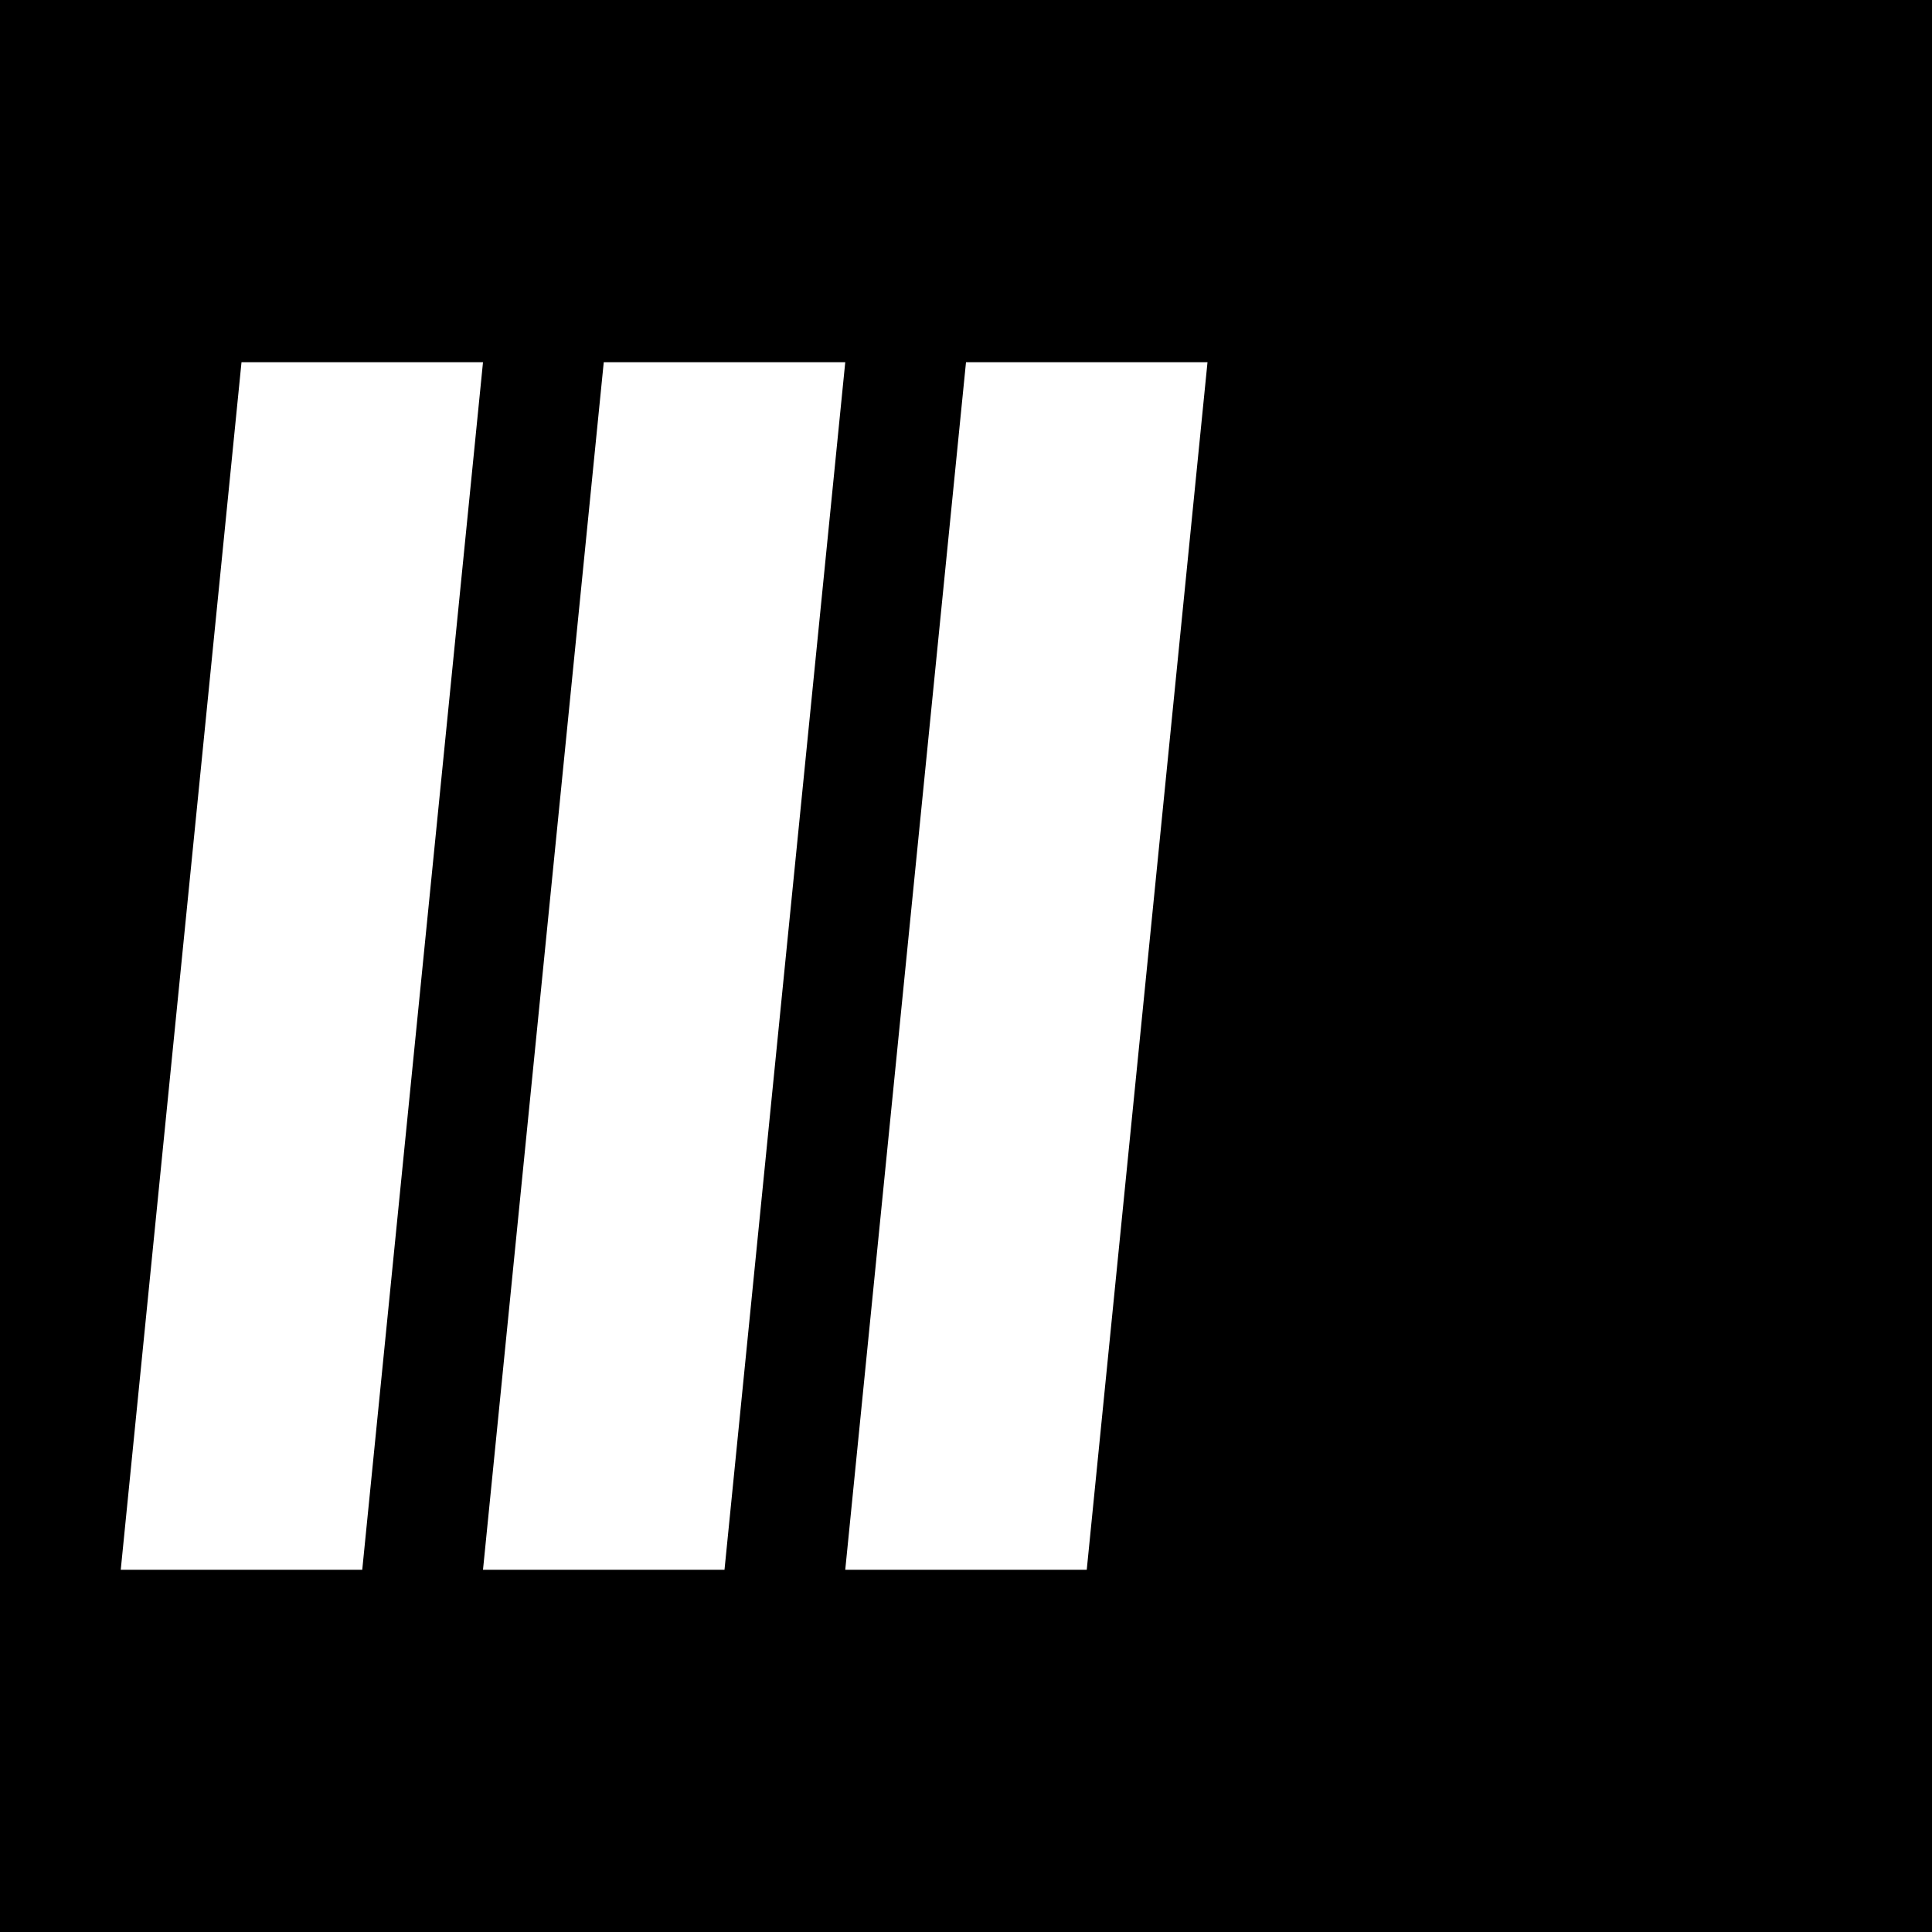
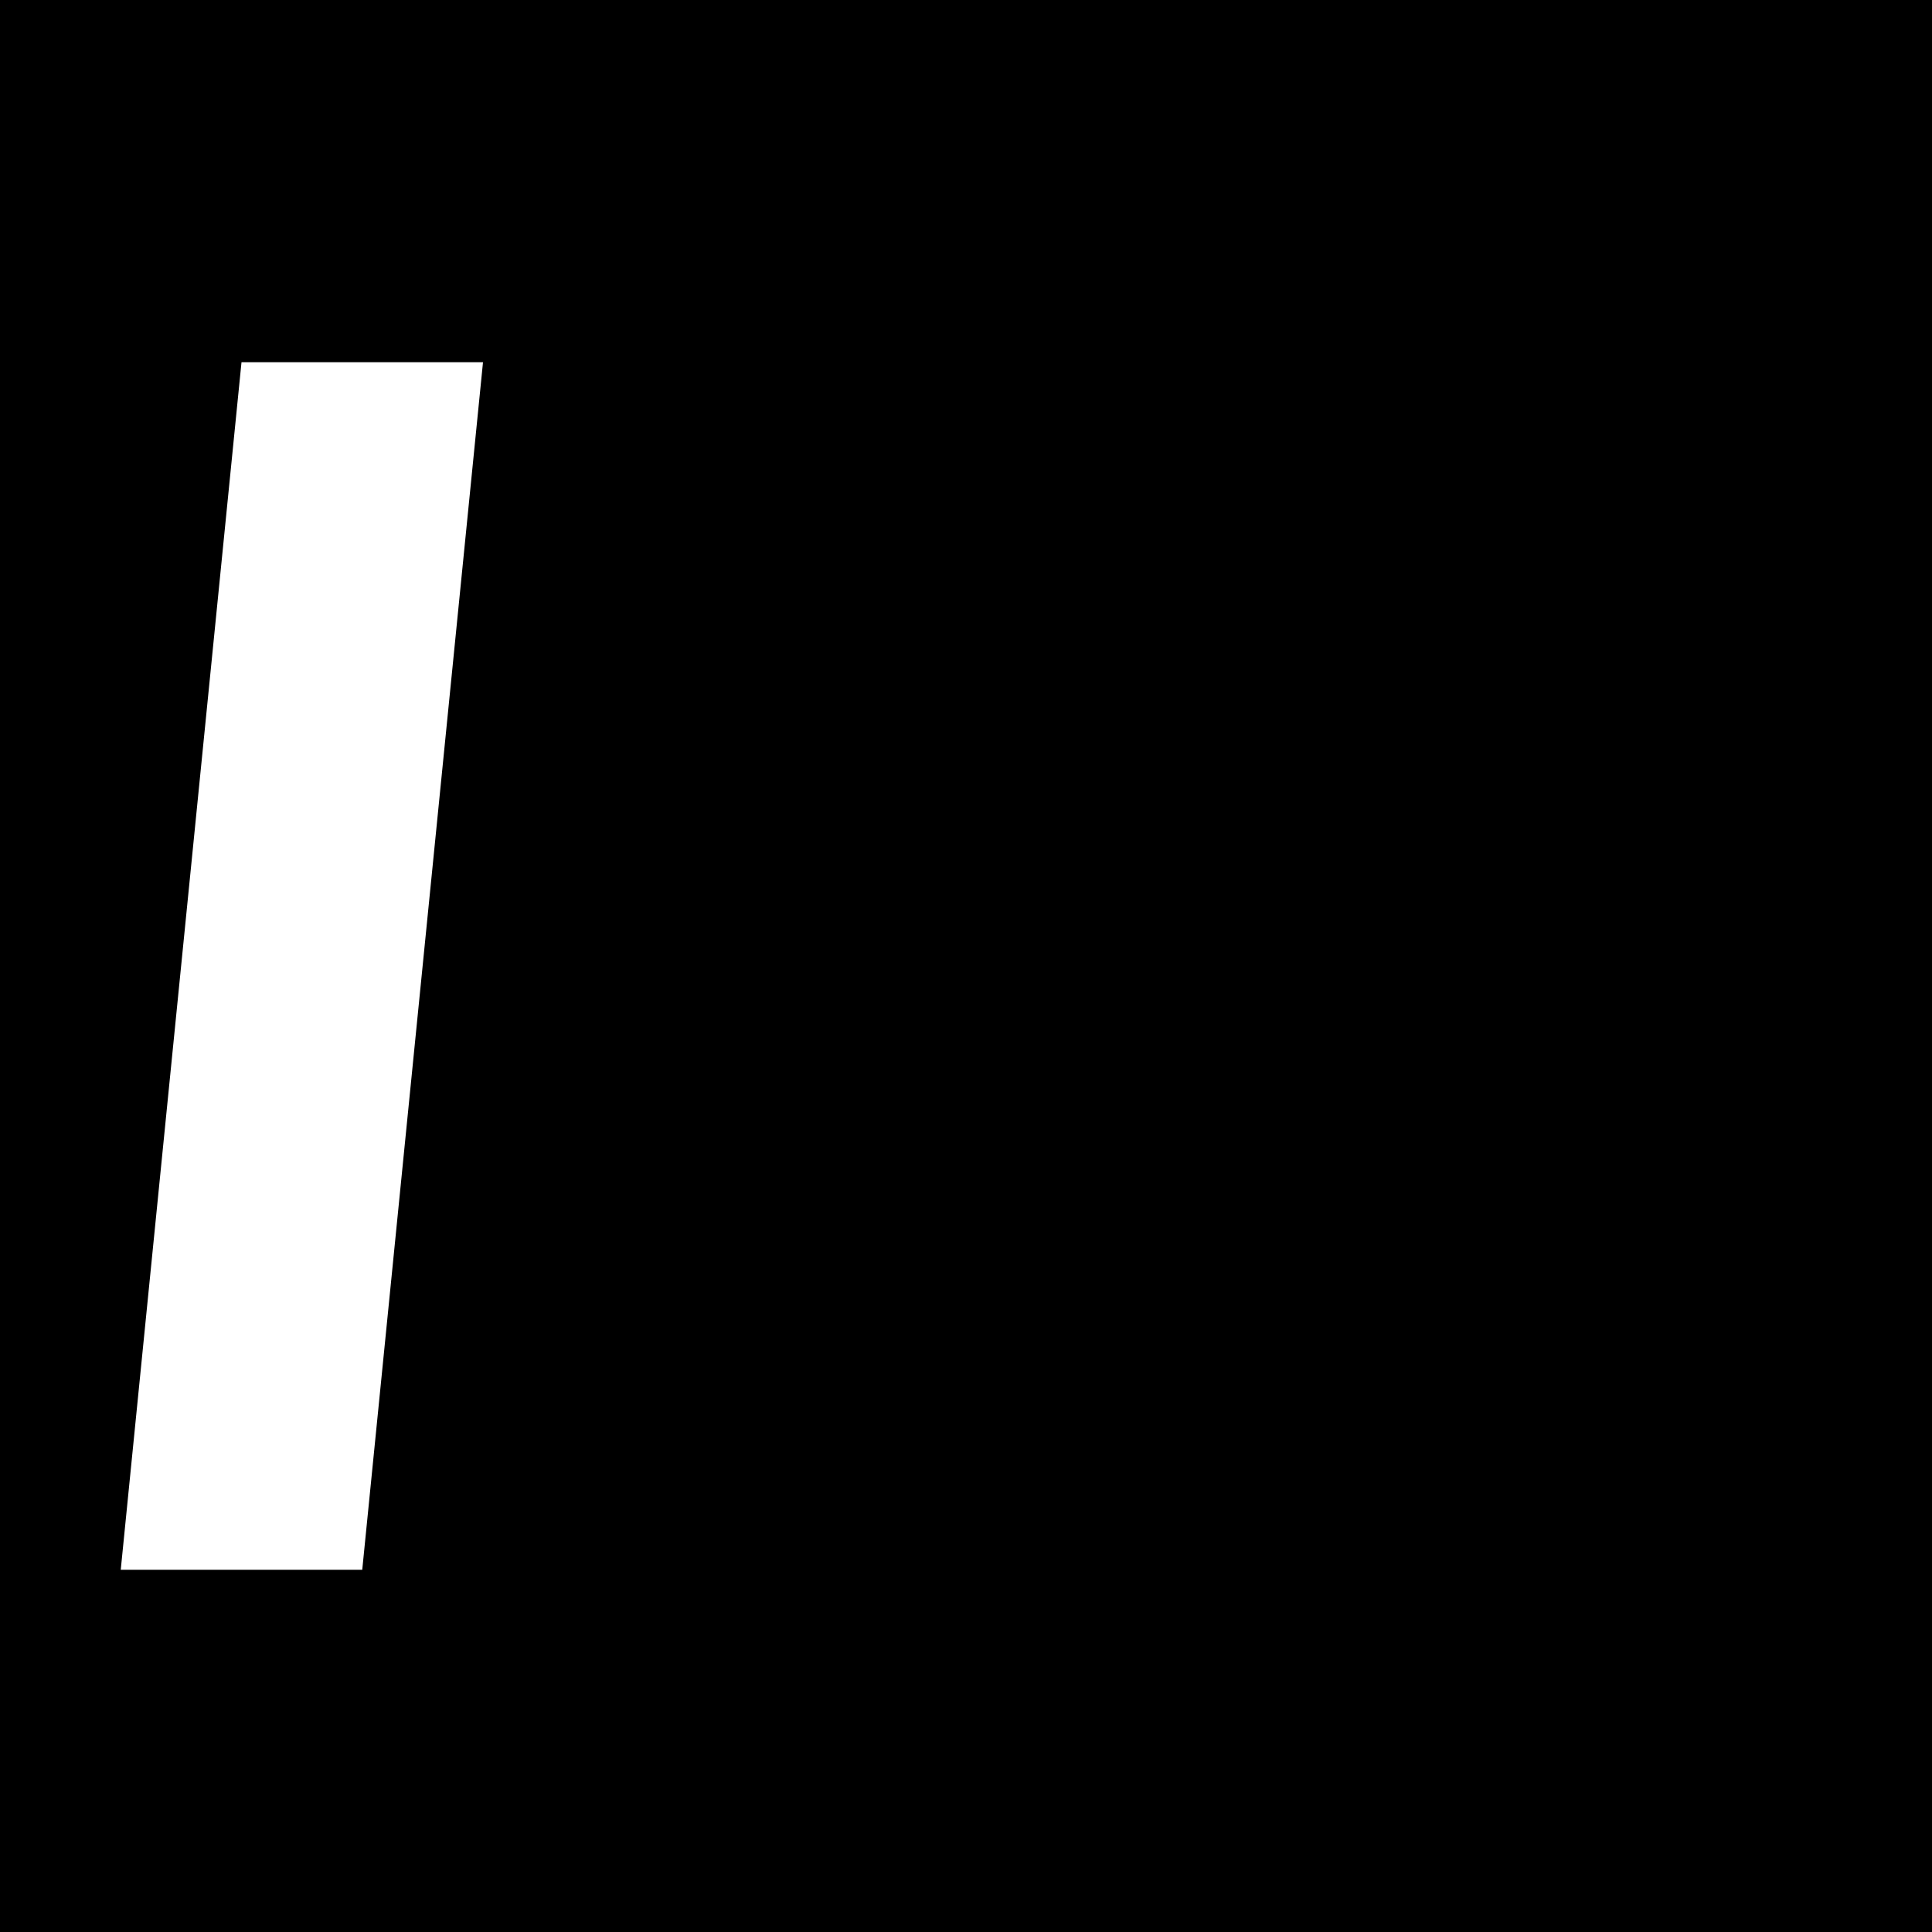
<svg xmlns="http://www.w3.org/2000/svg" width="32" height="32" viewBox="0 0 32 32" fill="none">
  <rect width="32" height="32" fill="#000000" />
  <path d="M4 6L8 6L6 26L2 26Z" fill="#ffffff" />
-   <path d="M10 6L14 6L12 26L8 26Z" fill="#ffffff" />
-   <path d="M16 6L20 6L18 26L14 26Z" fill="#ffffff" />
</svg>